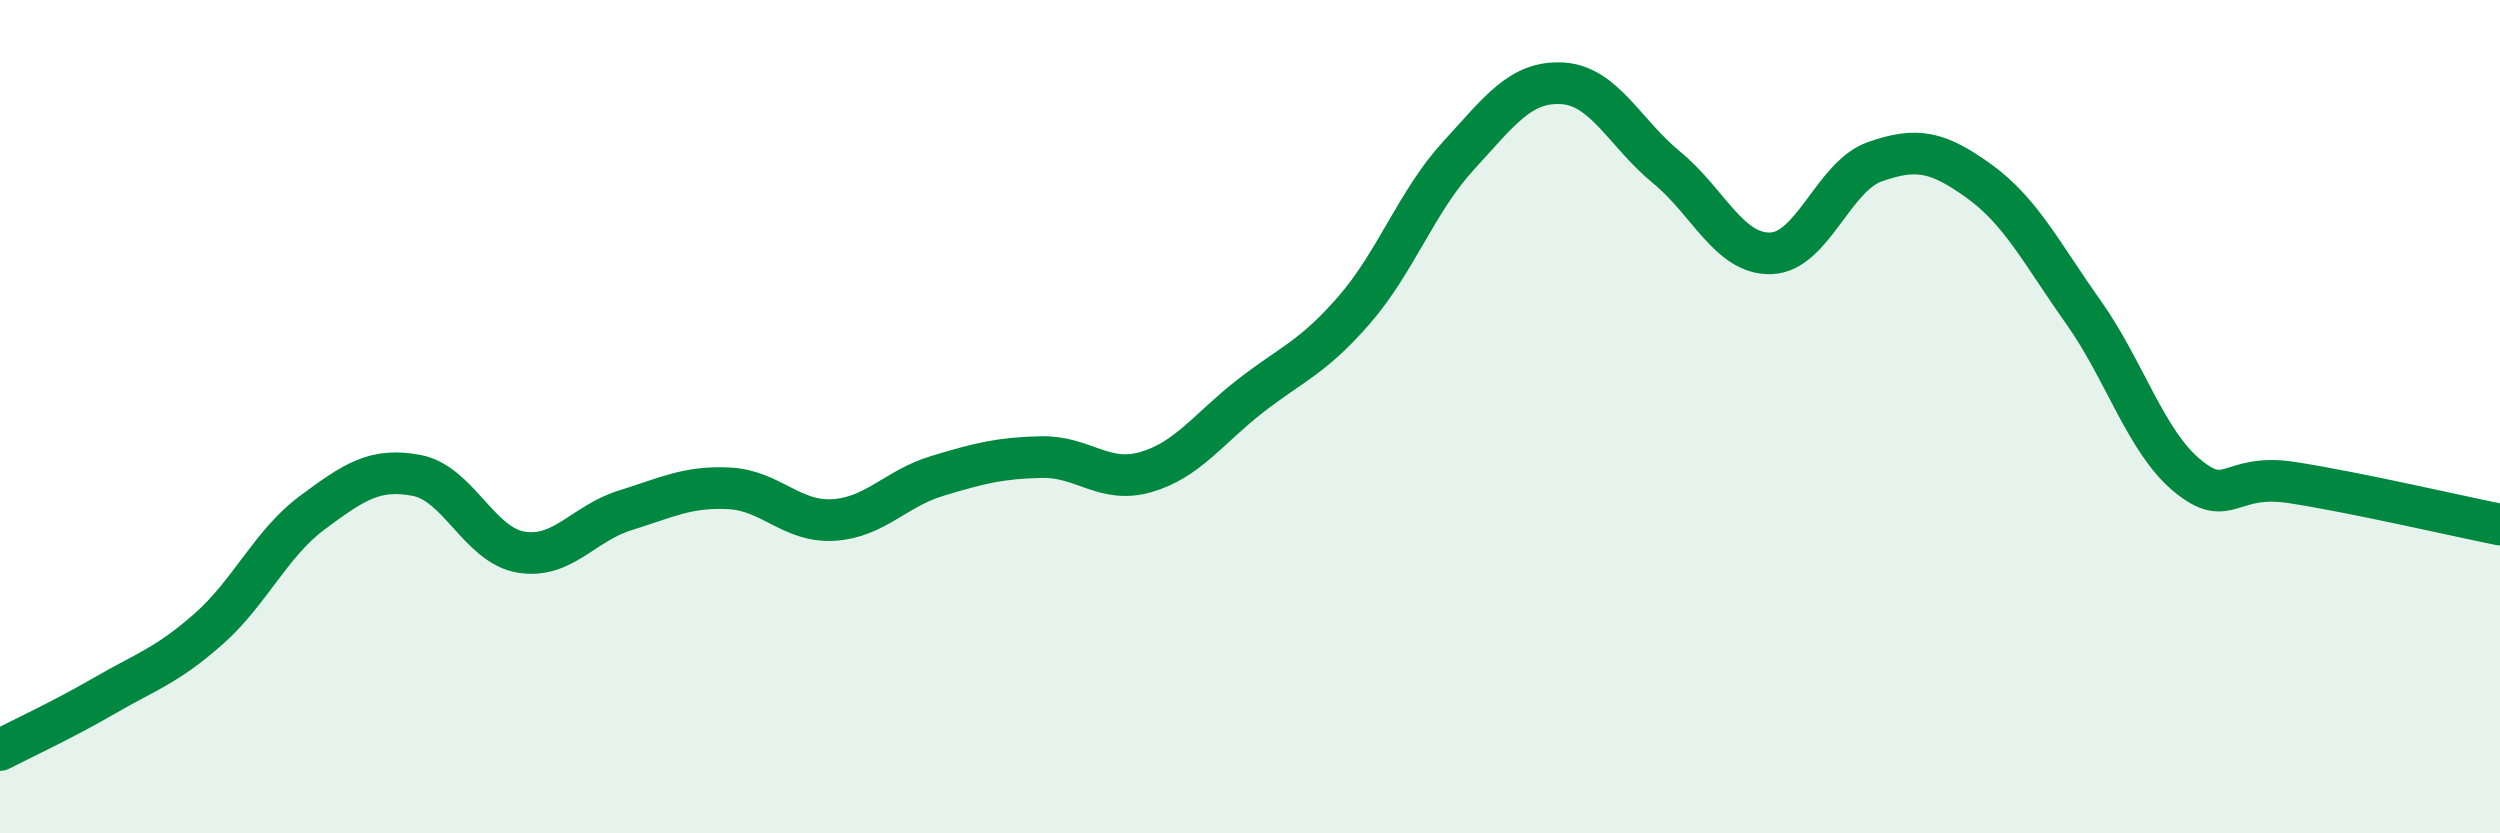
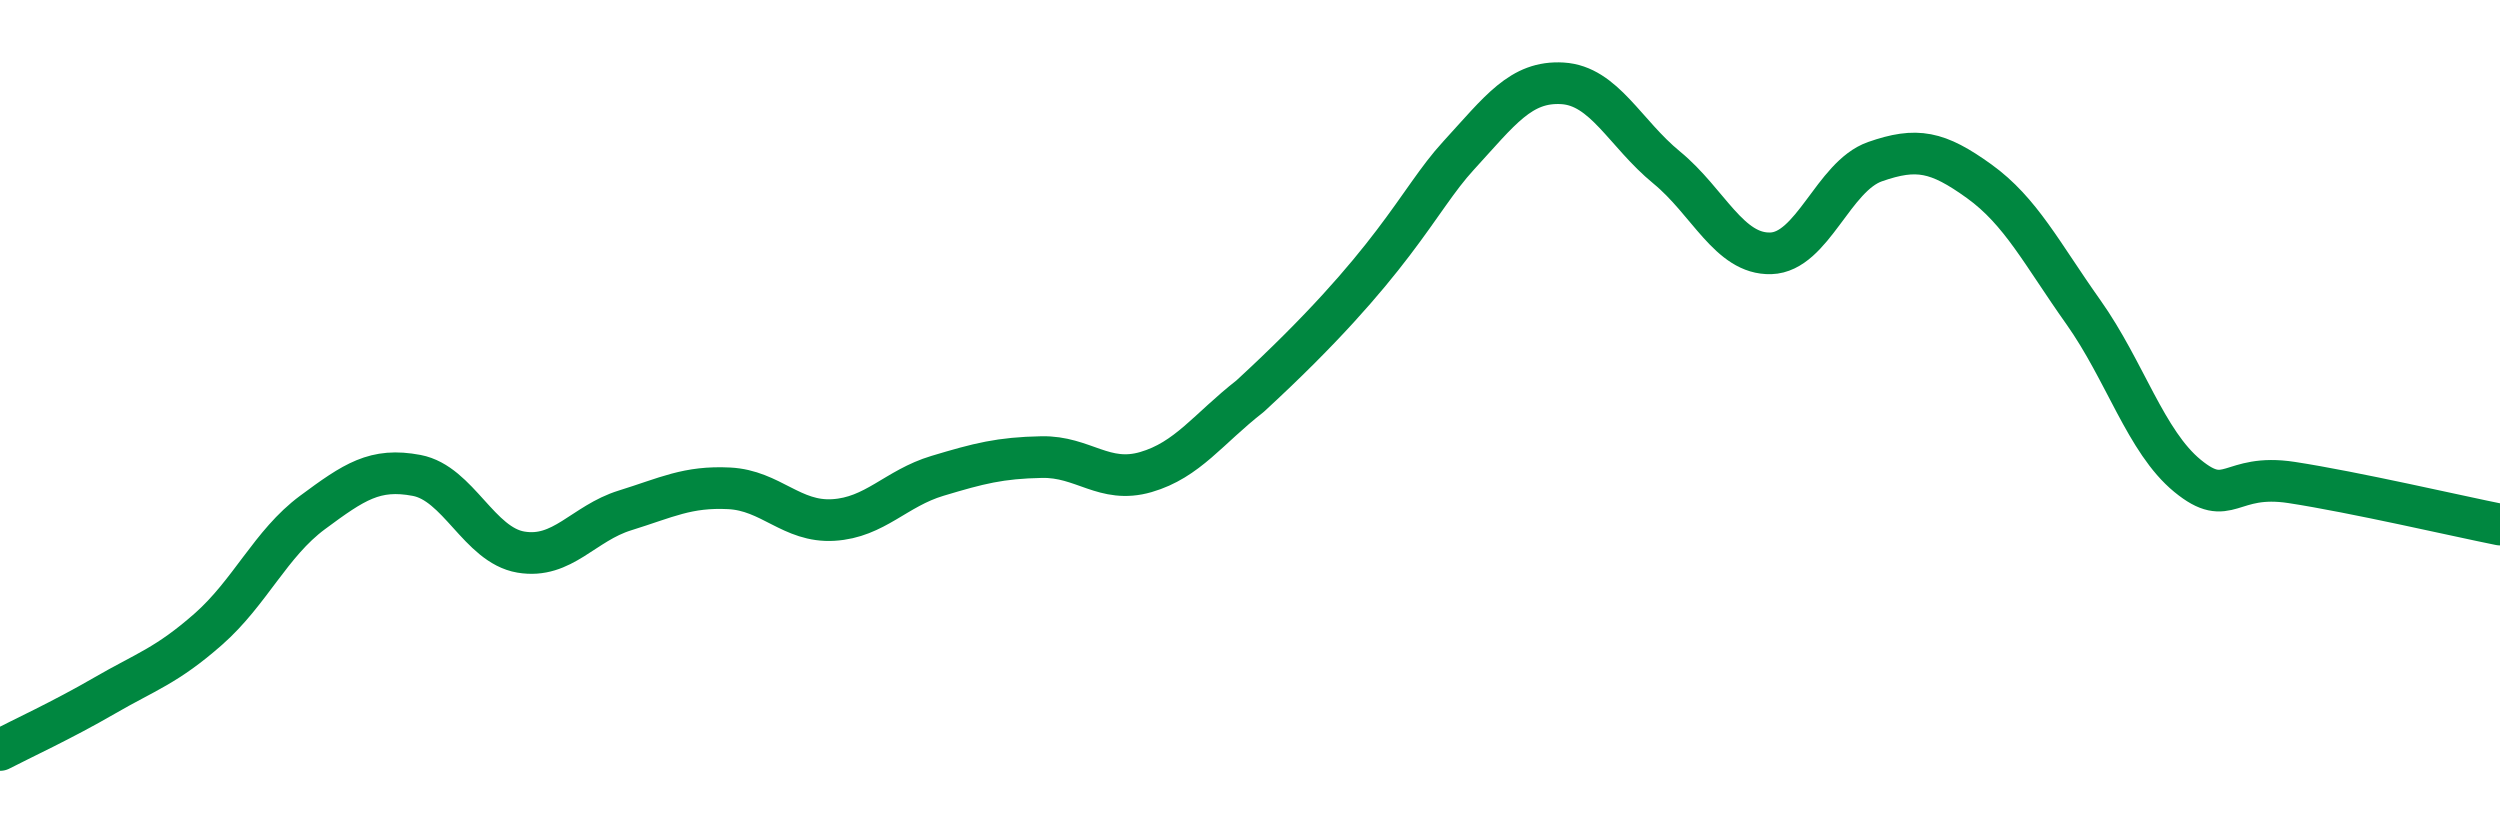
<svg xmlns="http://www.w3.org/2000/svg" width="60" height="20" viewBox="0 0 60 20">
-   <path d="M 0,18 C 0.5,17.74 1.5,17.28 2.5,16.7 C 3.5,16.12 4,15.98 5,15.1 C 6,14.22 6.5,13.04 7.5,12.3 C 8.5,11.56 9,11.22 10,11.41 C 11,11.6 11.5,13.08 12.5,13.25 C 13.5,13.42 14,12.56 15,12.25 C 16,11.94 16.5,11.67 17.5,11.72 C 18.5,11.77 19,12.54 20,12.48 C 21,12.42 21.5,11.72 22.5,11.42 C 23.5,11.12 24,10.99 25,10.97 C 26,10.95 26.5,11.62 27.5,11.33 C 28.5,11.04 29,10.29 30,9.51 C 31,8.73 31.5,8.59 32.5,7.44 C 33.5,6.29 34,4.83 35,3.74 C 36,2.65 36.5,1.94 37.5,2 C 38.5,2.06 39,3.2 40,4.02 C 41,4.84 41.5,6.11 42.5,6.08 C 43.5,6.05 44,4.23 45,3.88 C 46,3.53 46.5,3.63 47.5,4.35 C 48.5,5.07 49,6.08 50,7.49 C 51,8.9 51.5,10.6 52.5,11.42 C 53.5,12.24 53.5,11.35 55,11.58 C 56.5,11.81 59,12.39 60,12.59L60 20L0 20Z" fill="#008740" opacity="0.1" stroke-linecap="round" stroke-linejoin="round" />
-   <path d="M 0,18 C 0.5,17.74 1.5,17.28 2.5,16.7 C 3.5,16.12 4,15.98 5,15.1 C 6,14.22 6.5,13.04 7.5,12.3 C 8.5,11.56 9,11.22 10,11.41 C 11,11.6 11.5,13.08 12.5,13.25 C 13.5,13.42 14,12.56 15,12.25 C 16,11.94 16.5,11.67 17.5,11.72 C 18.5,11.77 19,12.54 20,12.48 C 21,12.42 21.5,11.72 22.5,11.42 C 23.5,11.12 24,10.99 25,10.97 C 26,10.95 26.5,11.62 27.5,11.33 C 28.5,11.04 29,10.29 30,9.51 C 31,8.73 31.5,8.59 32.5,7.44 C 33.5,6.29 34,4.83 35,3.74 C 36,2.65 36.5,1.94 37.5,2 C 38.5,2.06 39,3.2 40,4.02 C 41,4.84 41.5,6.11 42.5,6.08 C 43.5,6.05 44,4.23 45,3.88 C 46,3.53 46.5,3.63 47.5,4.35 C 48.5,5.07 49,6.08 50,7.49 C 51,8.9 51.5,10.6 52.5,11.42 C 53.5,12.24 53.5,11.35 55,11.58 C 56.5,11.81 59,12.39 60,12.59" stroke="#008740" stroke-width="1" fill="none" stroke-linecap="round" stroke-linejoin="round" />
+   <path d="M 0,18 C 0.5,17.74 1.5,17.28 2.5,16.7 C 3.5,16.12 4,15.98 5,15.1 C 6,14.22 6.5,13.04 7.5,12.3 C 8.5,11.56 9,11.22 10,11.41 C 11,11.6 11.5,13.08 12.5,13.25 C 13.5,13.42 14,12.56 15,12.25 C 16,11.94 16.5,11.67 17.5,11.72 C 18.5,11.77 19,12.54 20,12.48 C 21,12.42 21.5,11.72 22.5,11.42 C 23.5,11.12 24,10.99 25,10.97 C 26,10.95 26.5,11.62 27.5,11.33 C 28.5,11.04 29,10.29 30,9.51 C 33.5,6.29 34,4.83 35,3.74 C 36,2.65 36.5,1.94 37.5,2 C 38.5,2.06 39,3.2 40,4.02 C 41,4.84 41.5,6.11 42.5,6.08 C 43.5,6.05 44,4.23 45,3.88 C 46,3.53 46.5,3.63 47.5,4.35 C 48.5,5.07 49,6.08 50,7.49 C 51,8.9 51.5,10.6 52.5,11.42 C 53.5,12.24 53.5,11.35 55,11.58 C 56.5,11.81 59,12.39 60,12.59" stroke="#008740" stroke-width="1" fill="none" stroke-linecap="round" stroke-linejoin="round" />
</svg>